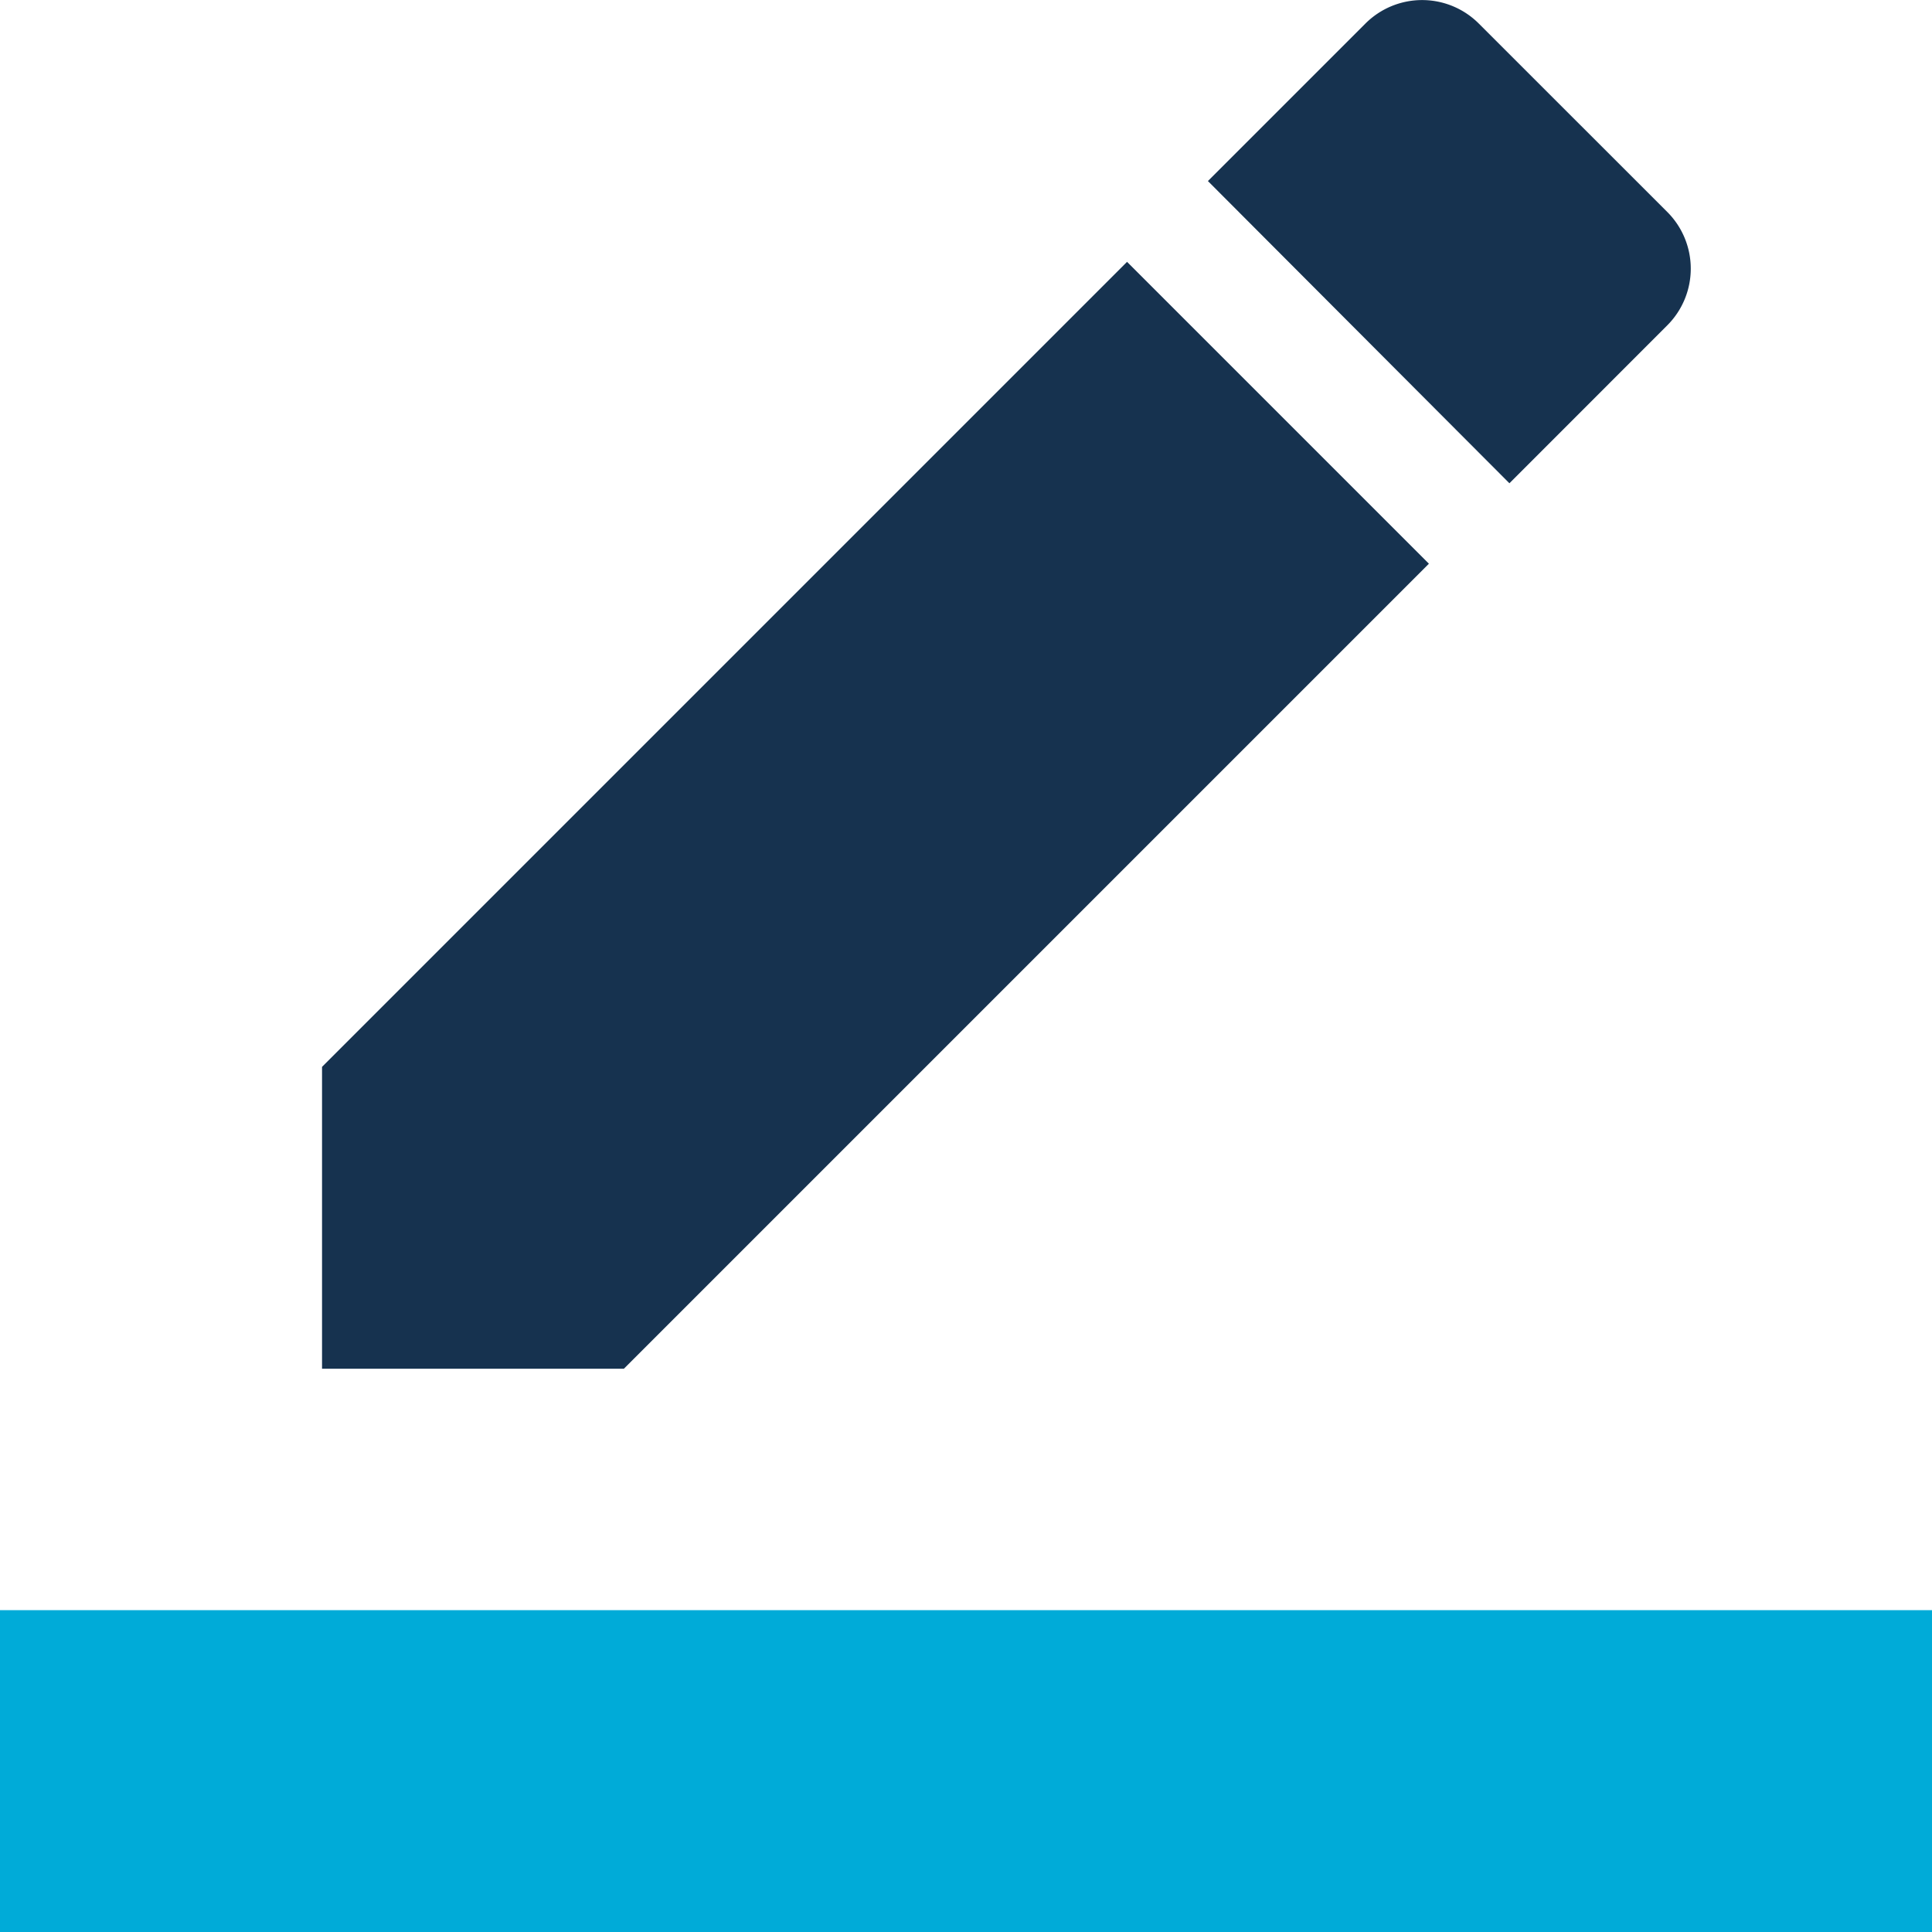
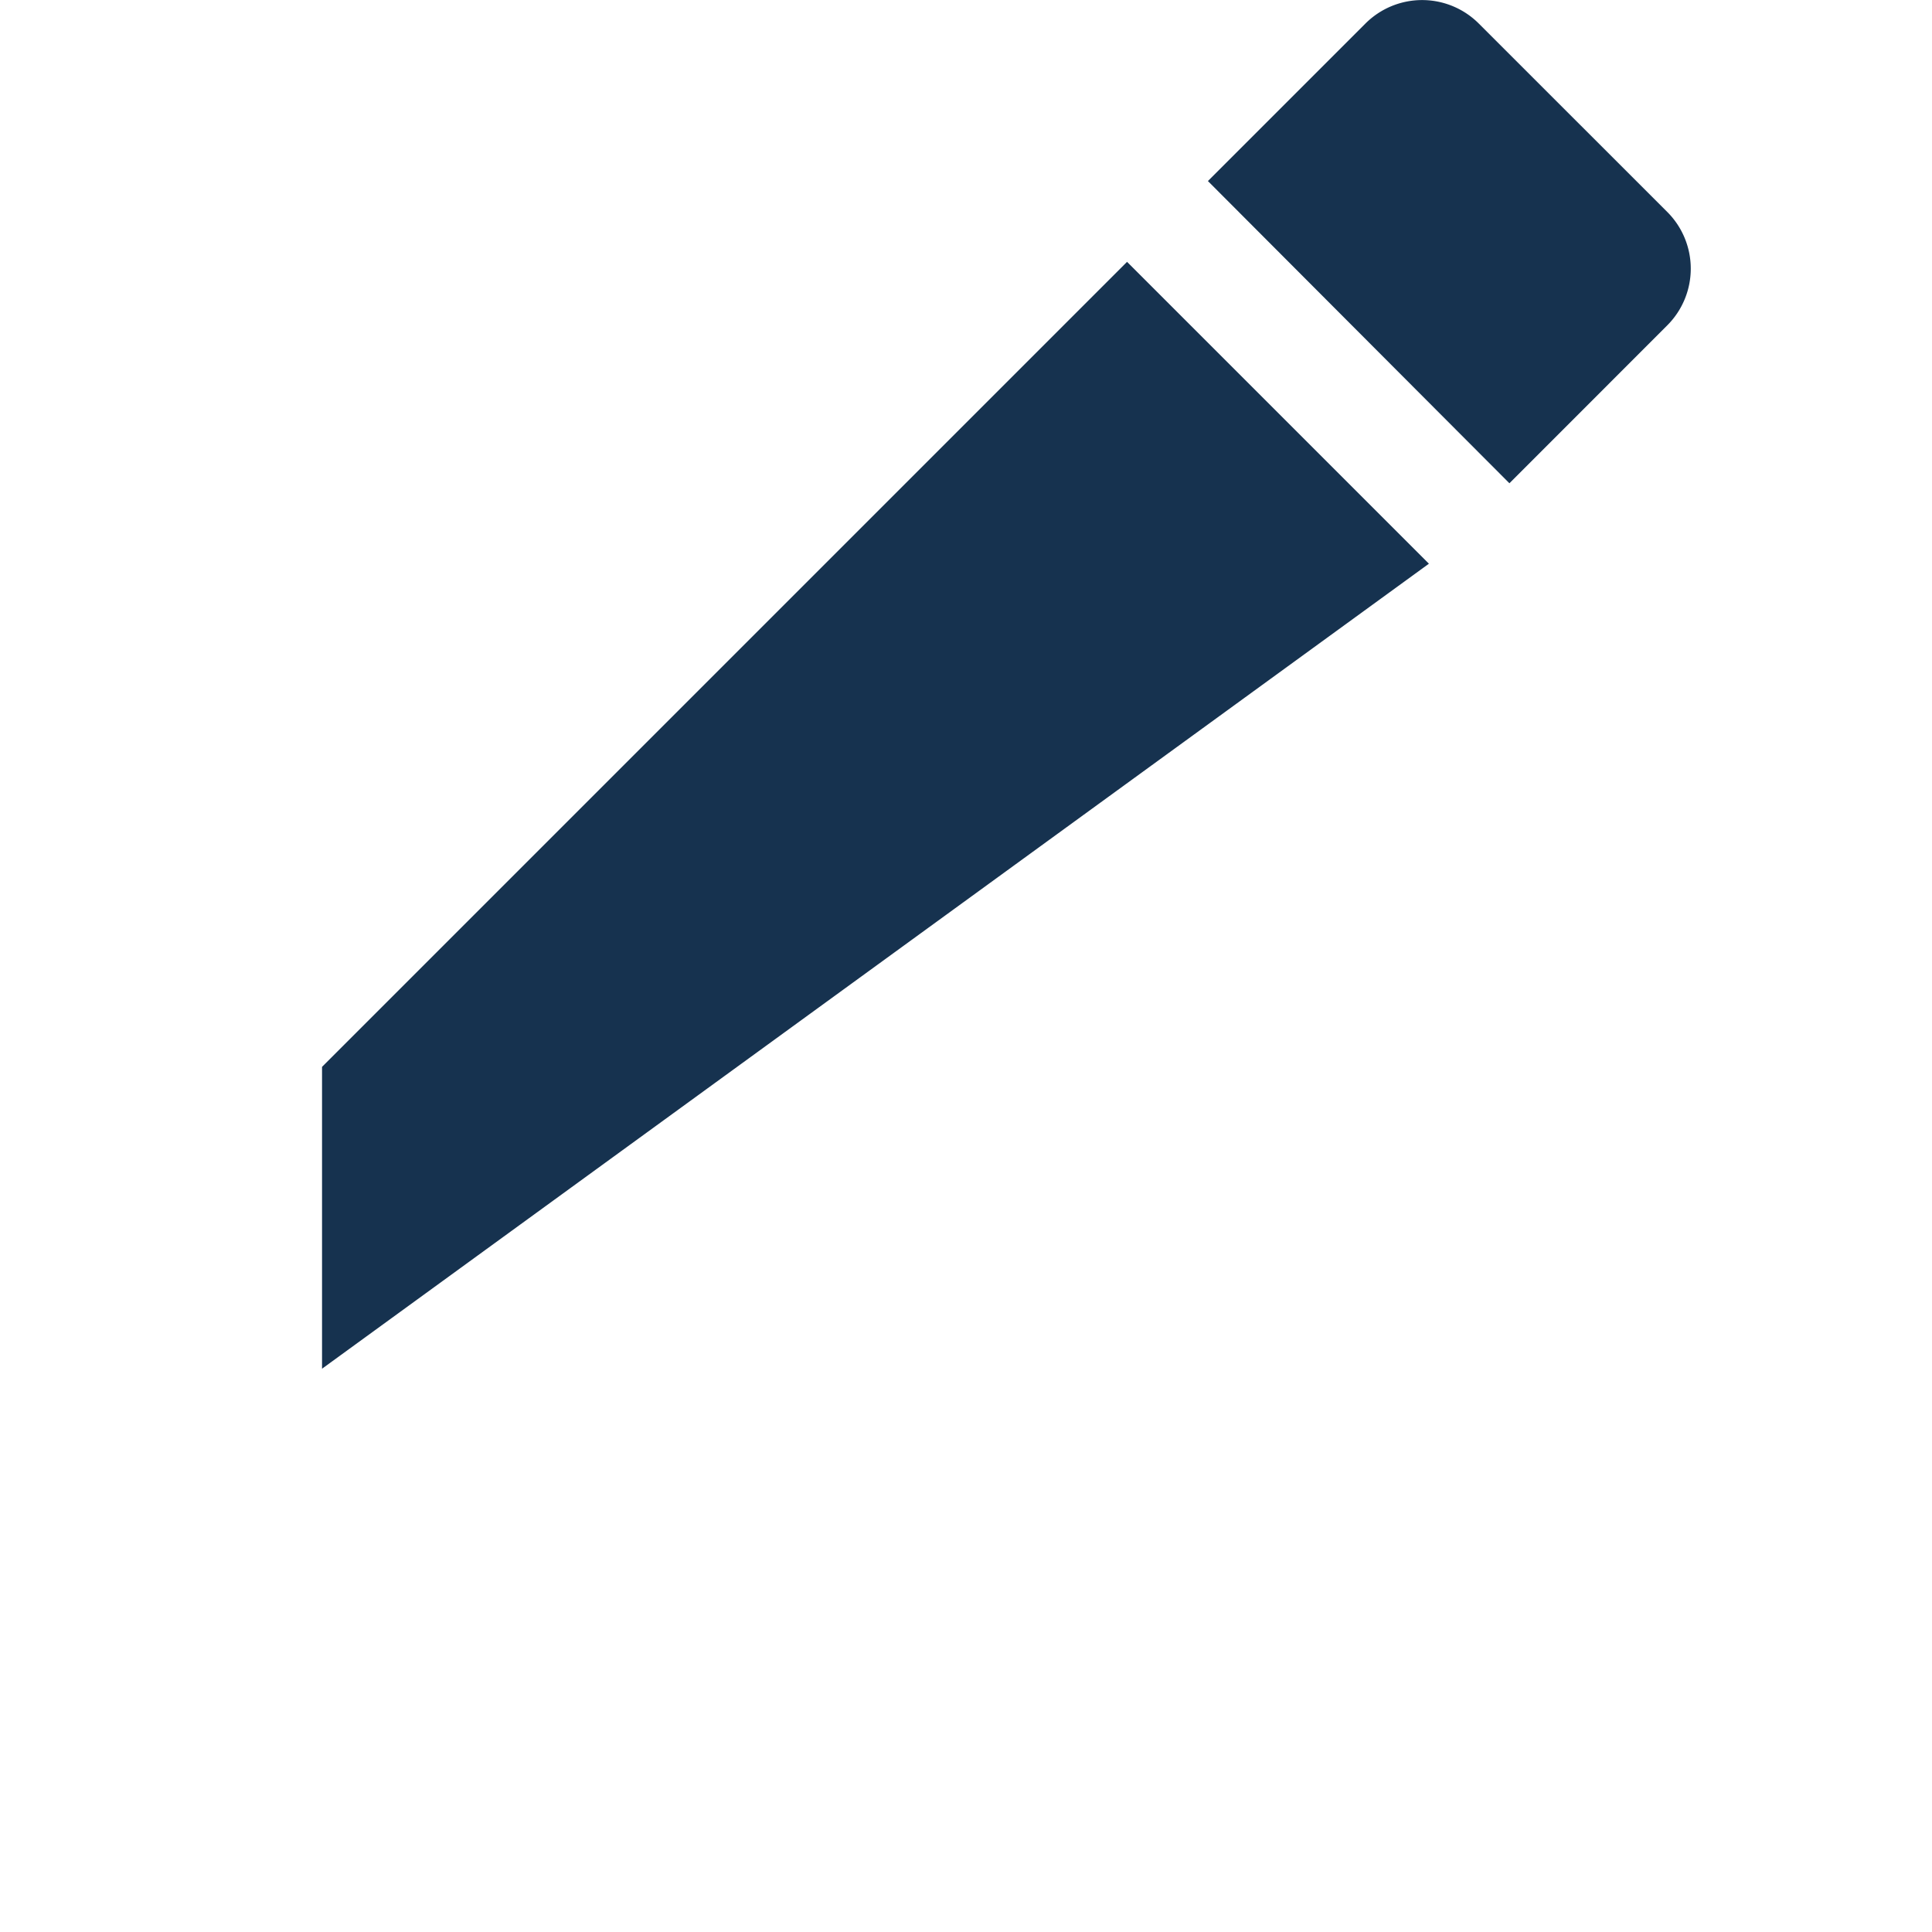
<svg xmlns="http://www.w3.org/2000/svg" id="ic_border_color_24px" width="26.997" height="27" viewBox="0 0 26.997 27">
-   <path id="Path_81" data-name="Path 81" d="M19.467,7.874,15.249,3.656,4,14.905v4.218H8.218Zm3.33-3.33a1.12,1.12,0,0,0,0-1.586L20.165.327a1.12,1.12,0,0,0-1.586,0l-2.2,2.2L20.592,6.75Z" transform="translate(0.5 0.003)" fill="#16324f" />
-   <path id="Path_82" data-name="Path 82" d="M0,20H27v4.5H0Z" transform="translate(0 2.5)" fill="#00abd8" />
+   <path id="Path_81" data-name="Path 81" d="M19.467,7.874,15.249,3.656,4,14.905v4.218Zm3.33-3.33a1.12,1.12,0,0,0,0-1.586L20.165.327a1.12,1.12,0,0,0-1.586,0l-2.2,2.2L20.592,6.75Z" transform="translate(0.5 0.003)" fill="#16324f" />
</svg>